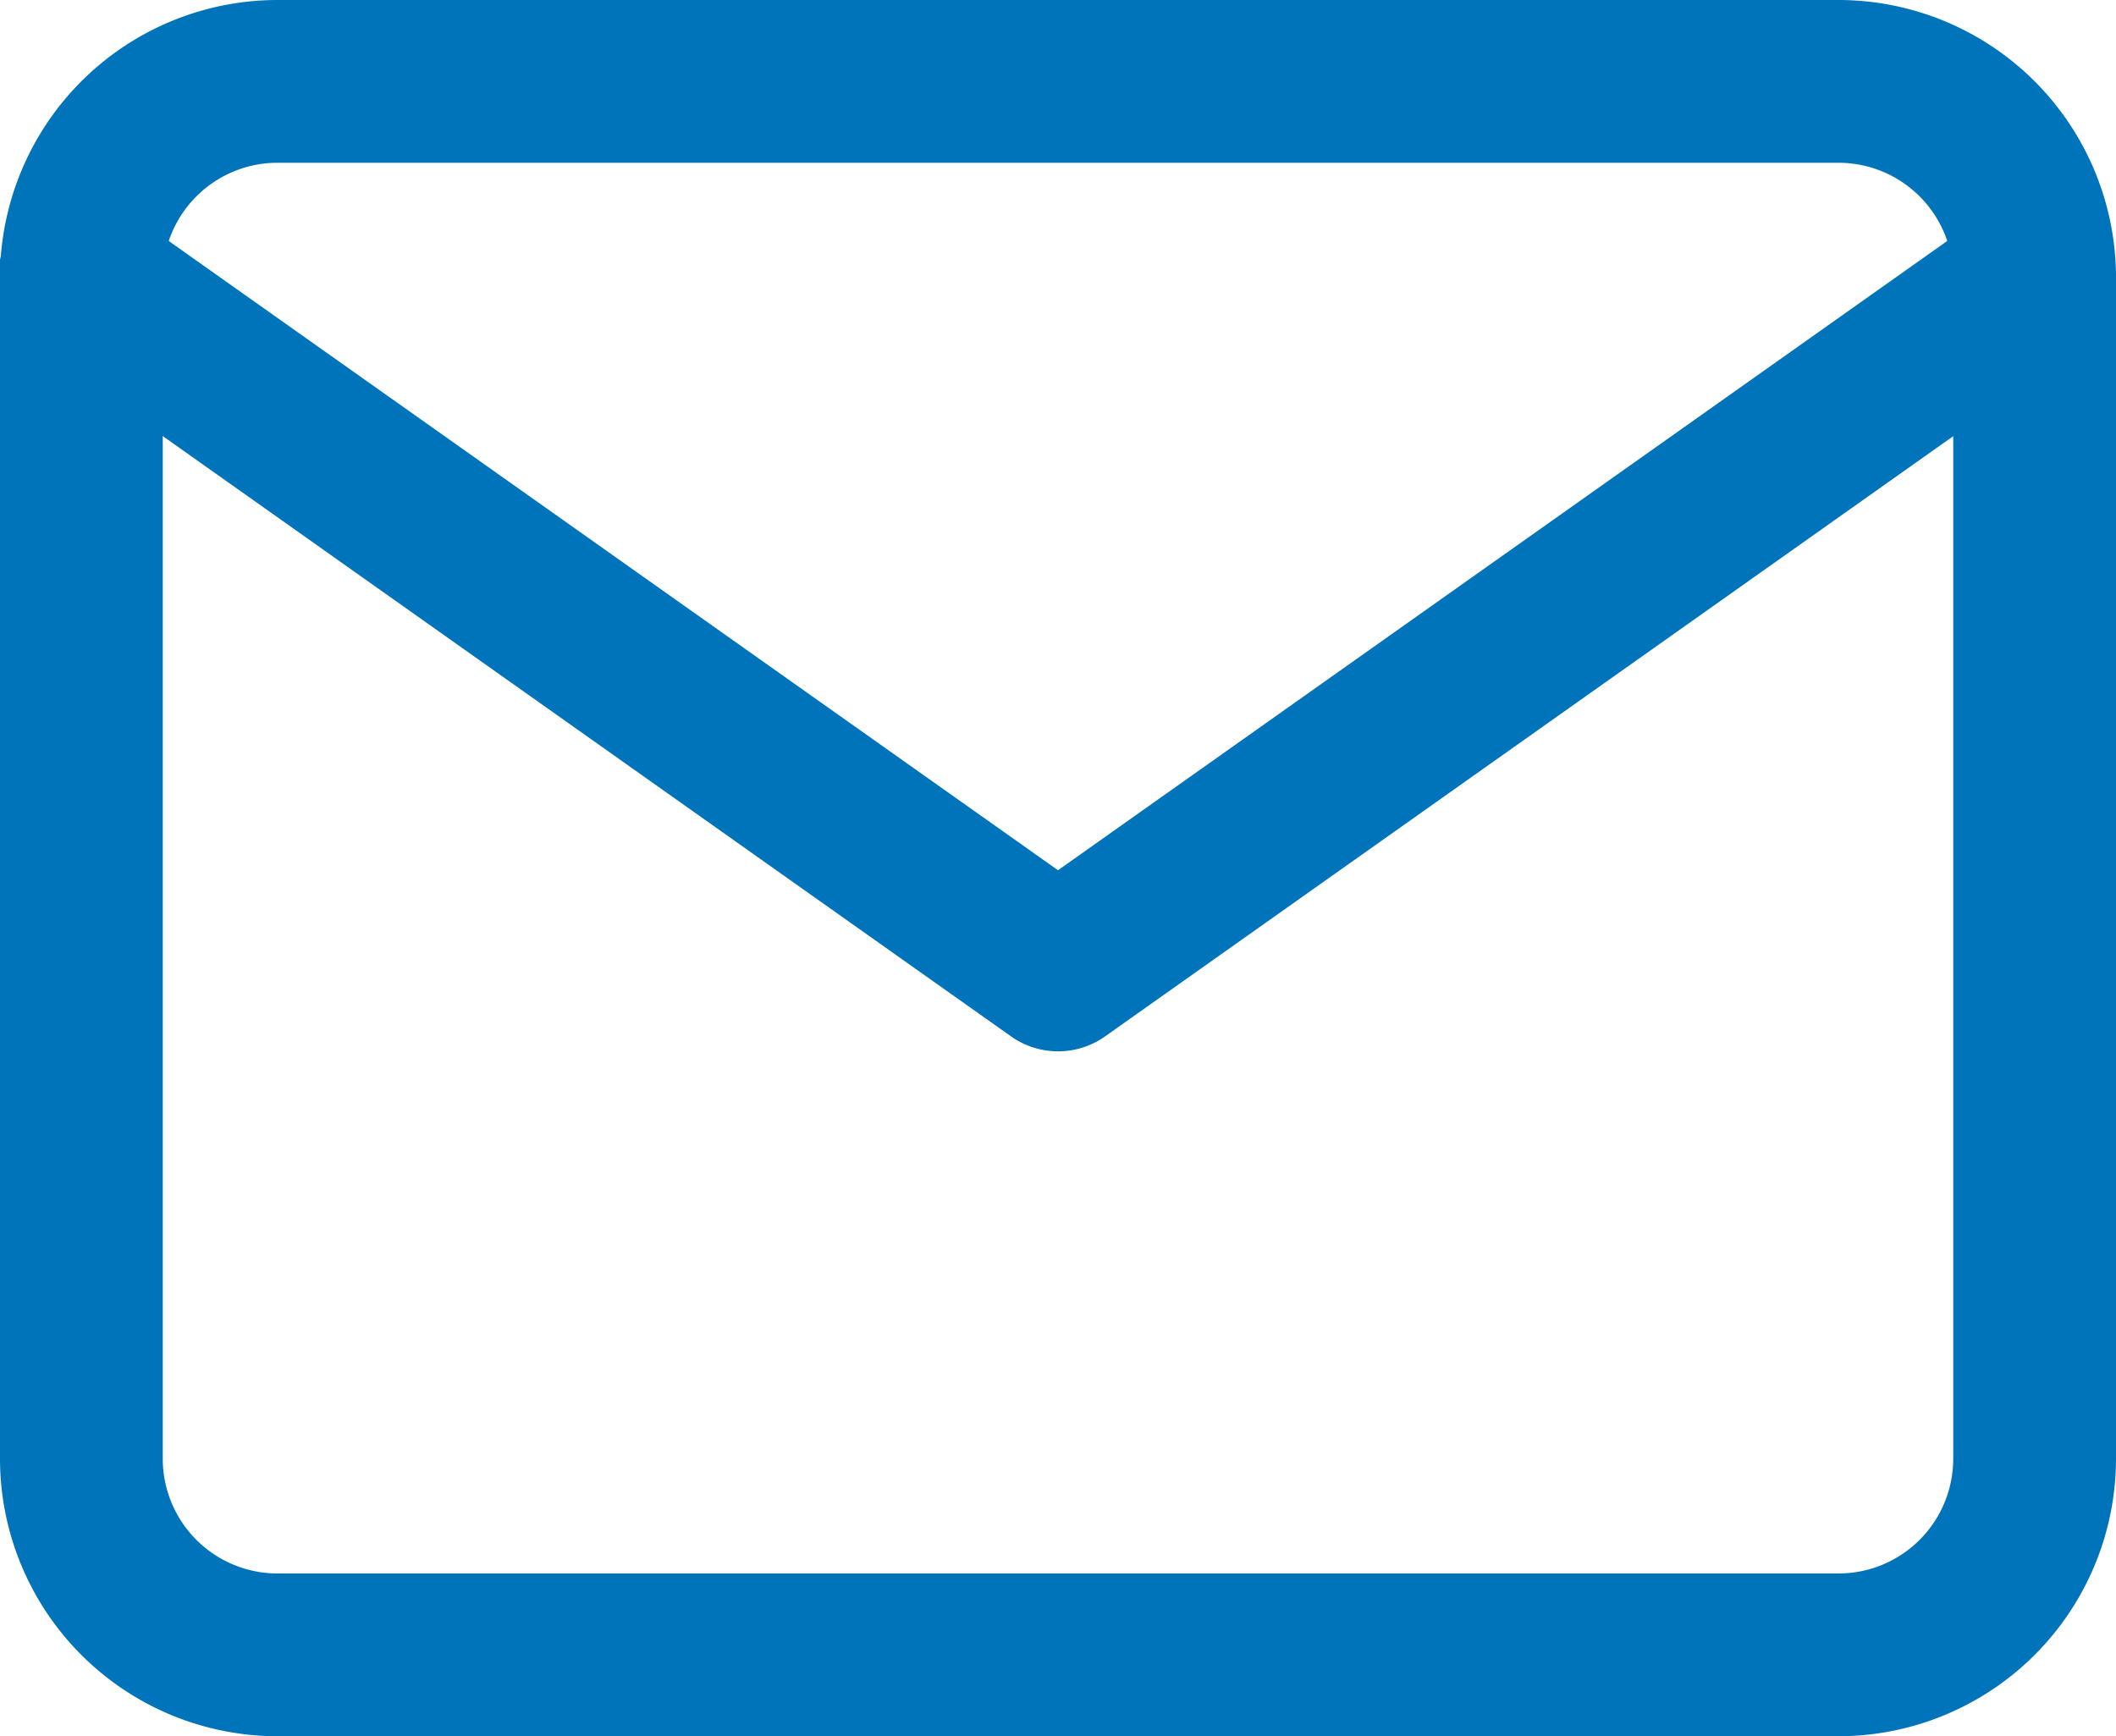
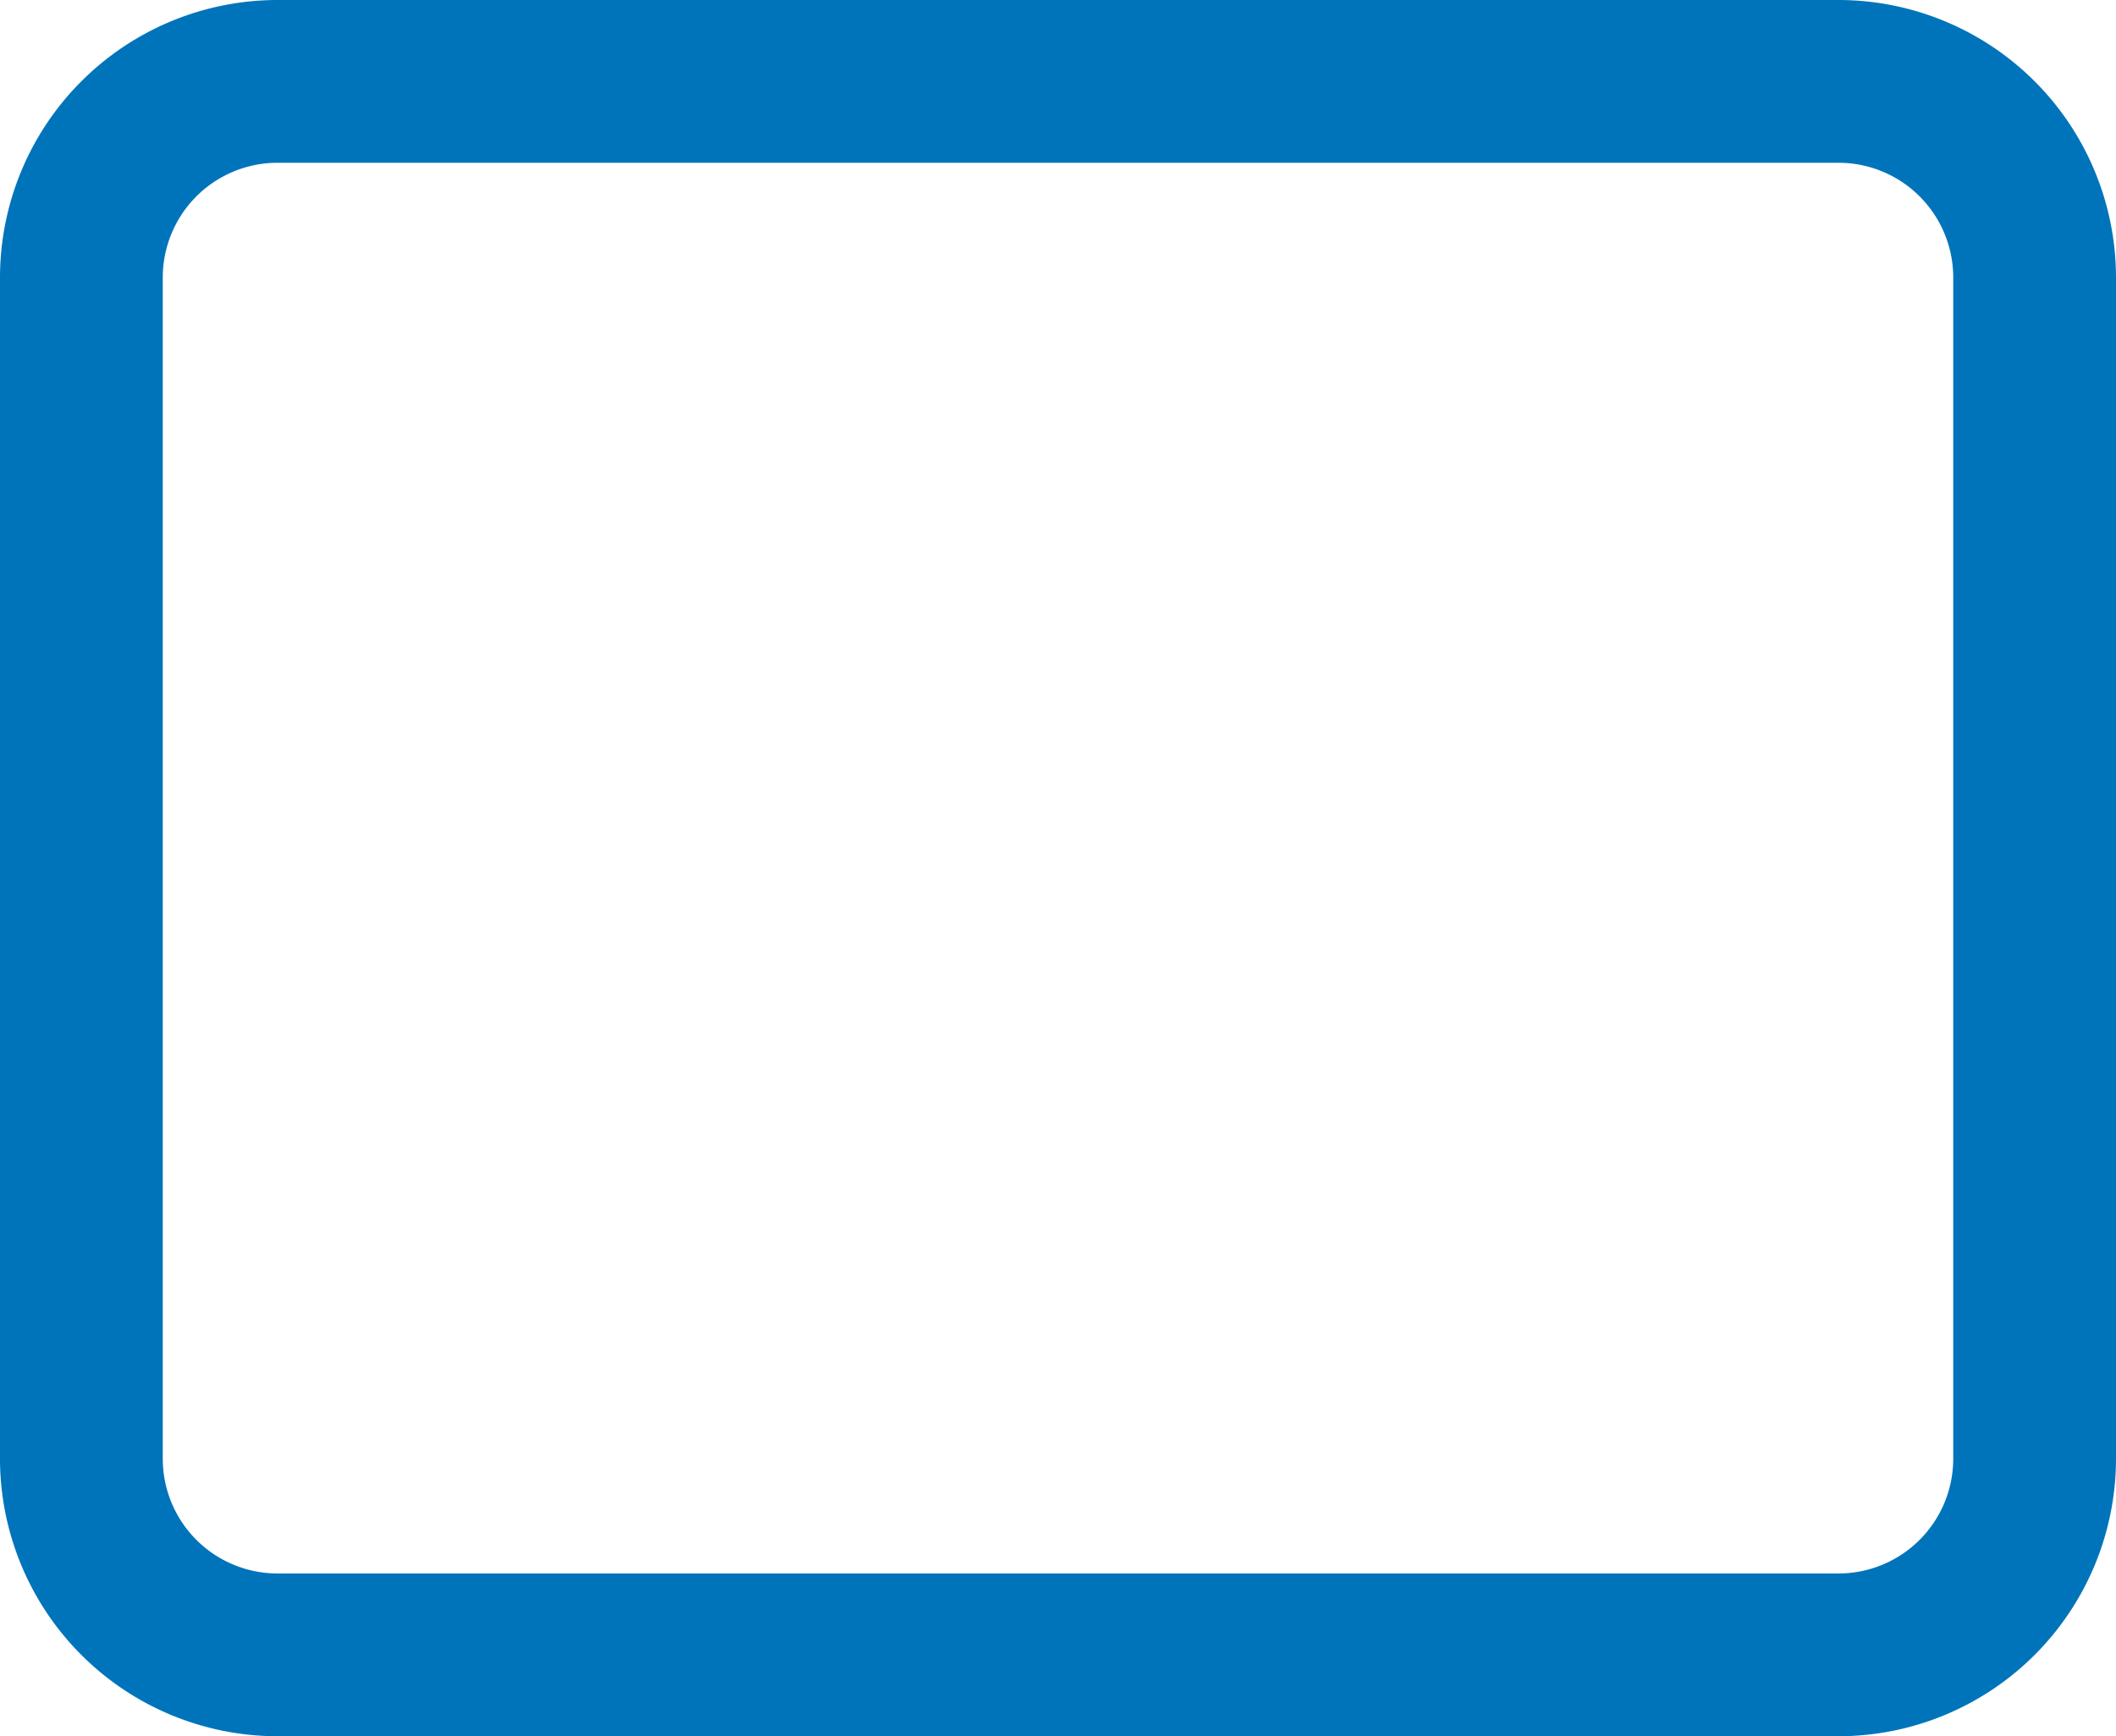
<svg xmlns="http://www.w3.org/2000/svg" width="39" height="32" viewBox="0 0 39 32">
  <g id="mail_3_" data-name="mail (3)" transform="translate(-0.5 -2.5)">
    <path id="パス_56665" data-name="パス 56665" d="M5.6,2.5H34.4a5.118,5.118,0,0,1,5.1,5.125v21.75A5.118,5.118,0,0,1,34.4,34.5H5.6A5.118,5.118,0,0,1,.5,29.375V7.625A5.118,5.118,0,0,1,5.6,2.5Zm28.8,29a2.115,2.115,0,0,0,2.1-2.125V7.625A2.115,2.115,0,0,0,34.4,5.5H5.6A2.115,2.115,0,0,0,3.5,7.625v21.75A2.115,2.115,0,0,0,5.6,31.5Z" fill="#0074ba" />
-     <path id="パス_56666" data-name="パス 56666" d="M20,20.238a1.5,1.5,0,0,1-.866-.276l-18-12.738A1.5,1.5,0,1,1,2.866,4.776L20,16.9,37.134,4.776a1.5,1.5,0,1,1,1.733,2.449l-18,12.738A1.5,1.5,0,0,1,20,20.238Z" transform="translate(0 1.639)" fill="#0074ba" />
  </g>
</svg>